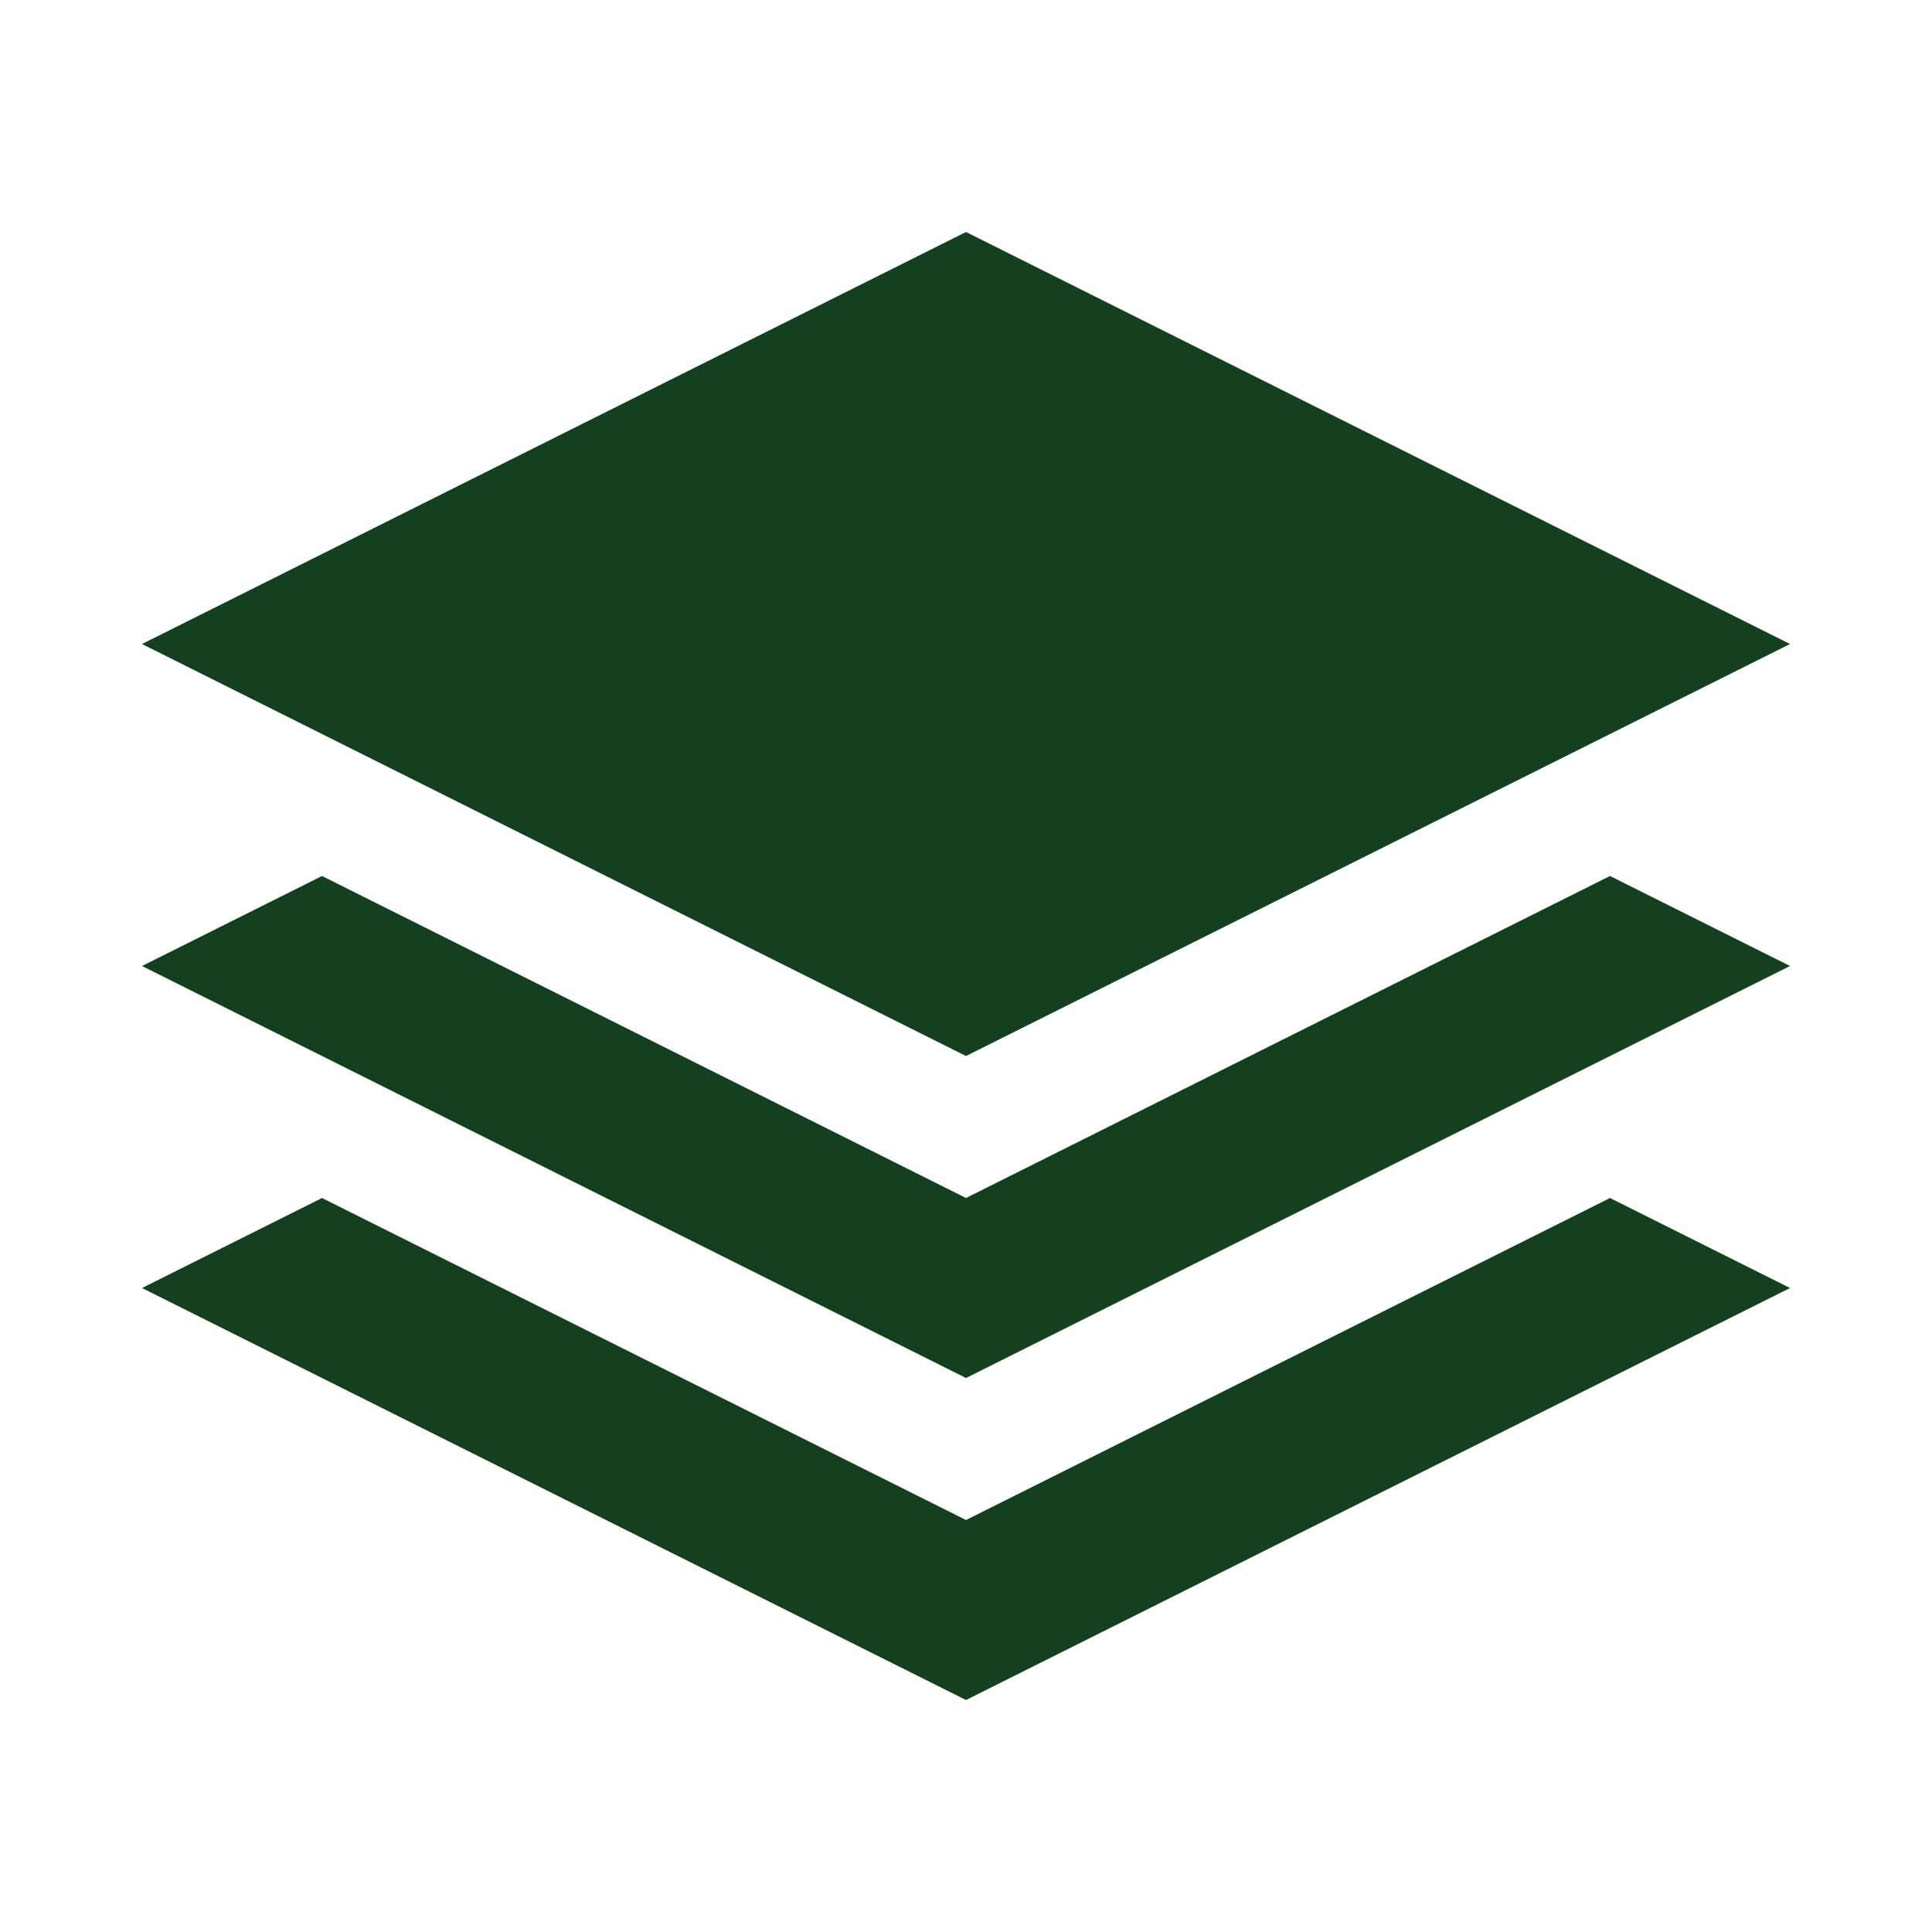
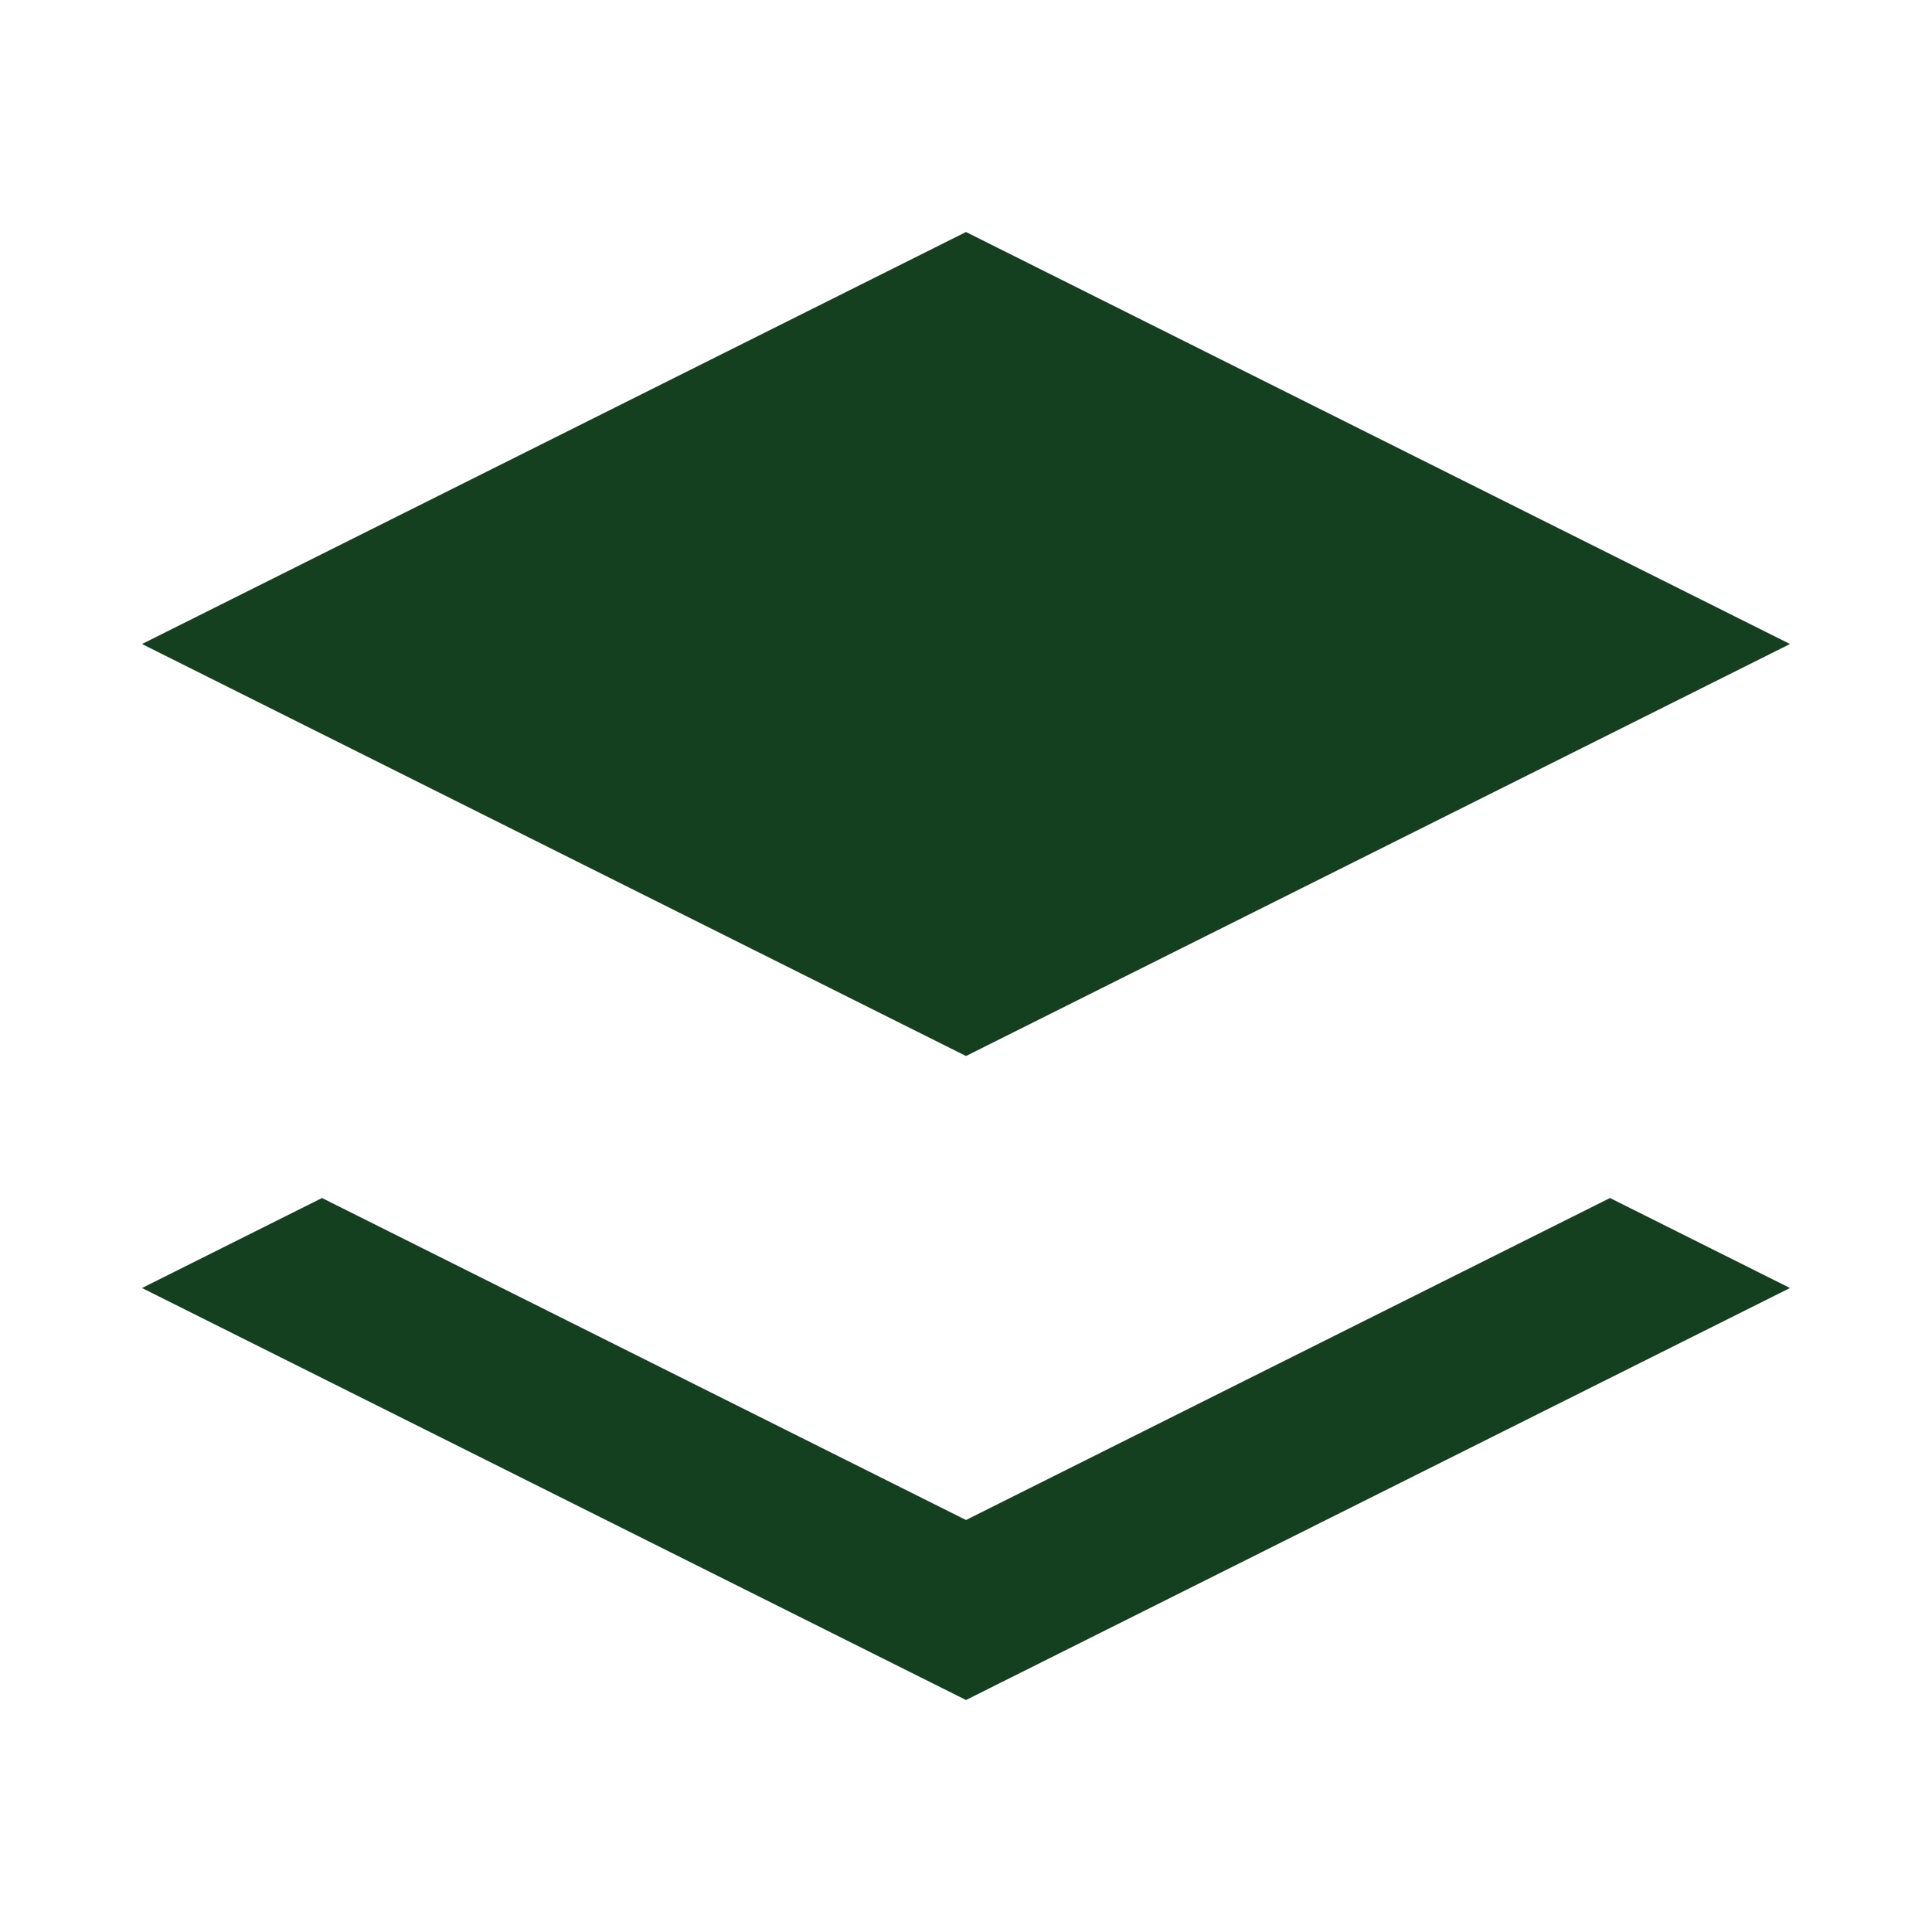
<svg xmlns="http://www.w3.org/2000/svg" width="198" height="198" viewBox="0 0 198 198" fill="none">
-   <path d="M183.448 99.001L99 141.225L14.553 99.001L33 89.777L99 122.777L165 89.777L183.448 99.001Z" fill="#154020" />
  <path d="M183.448 132.001L99 174.225L14.553 132.001L33 122.777L99 155.777L165 122.777L183.448 132.001Z" fill="#154020" />
  <path d="M99 23.777L14.553 66.001L99 108.225L183.448 66.001L99 23.777Z" fill="#154020" />
</svg>